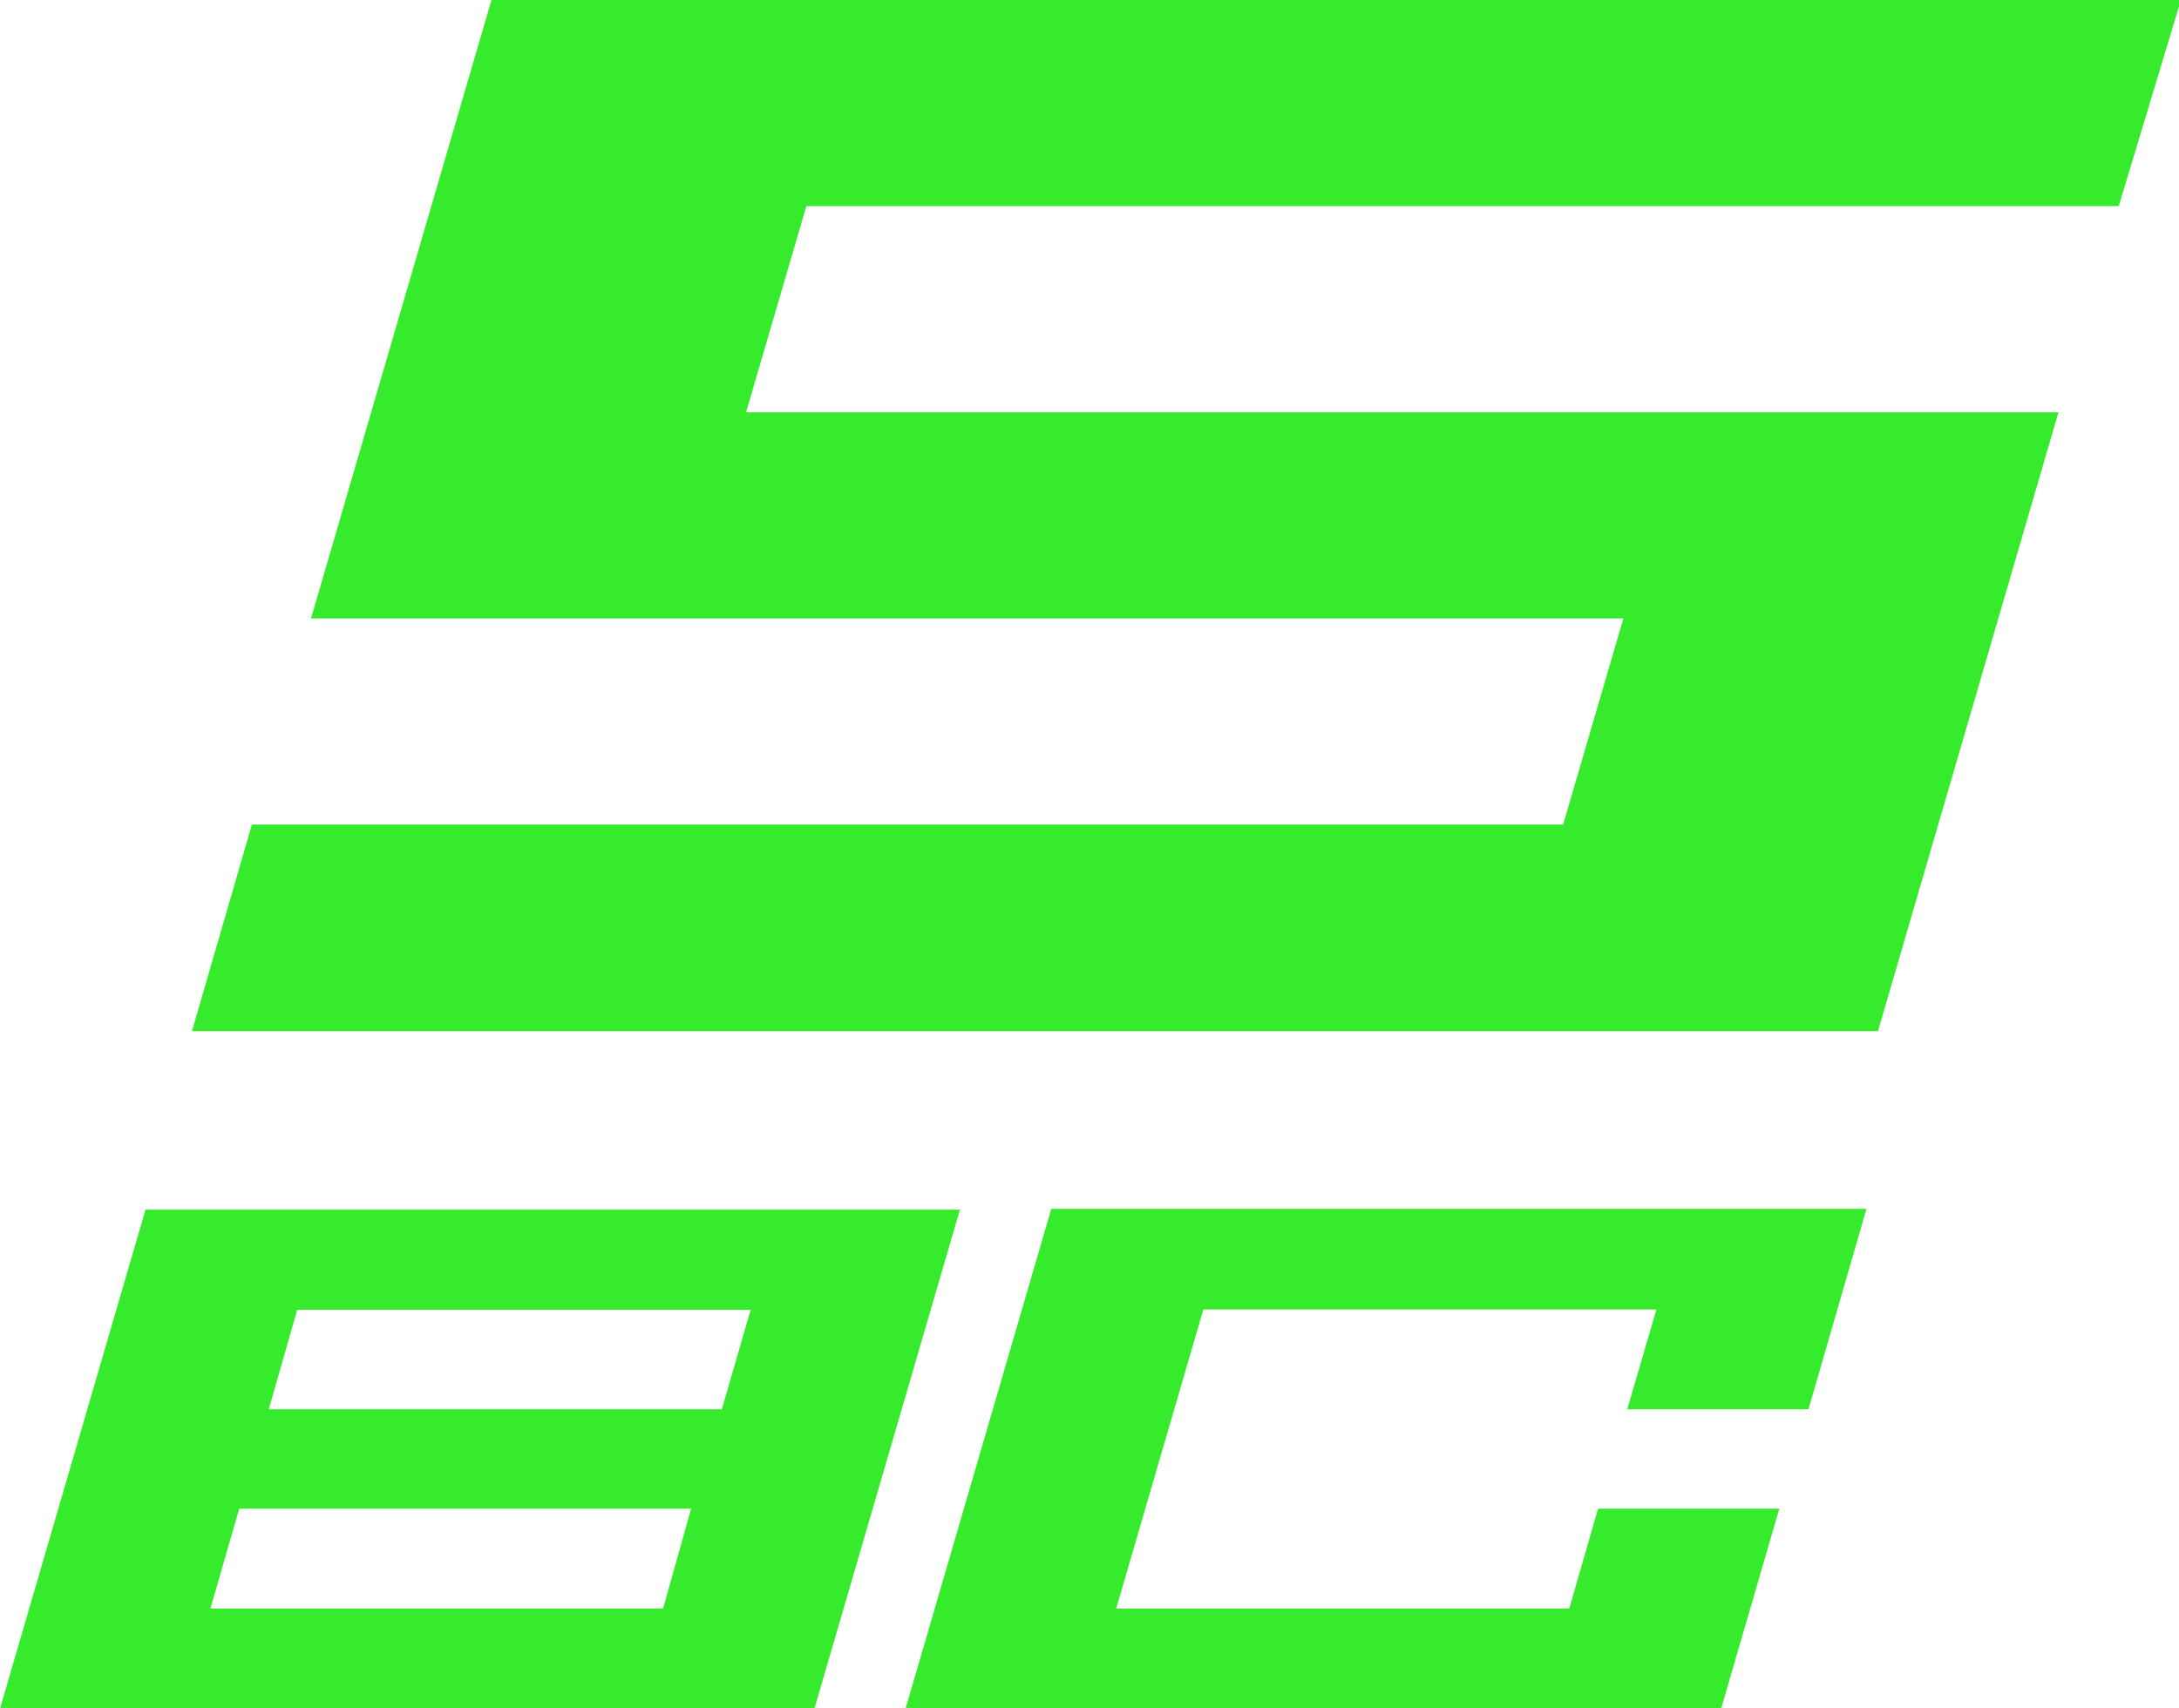
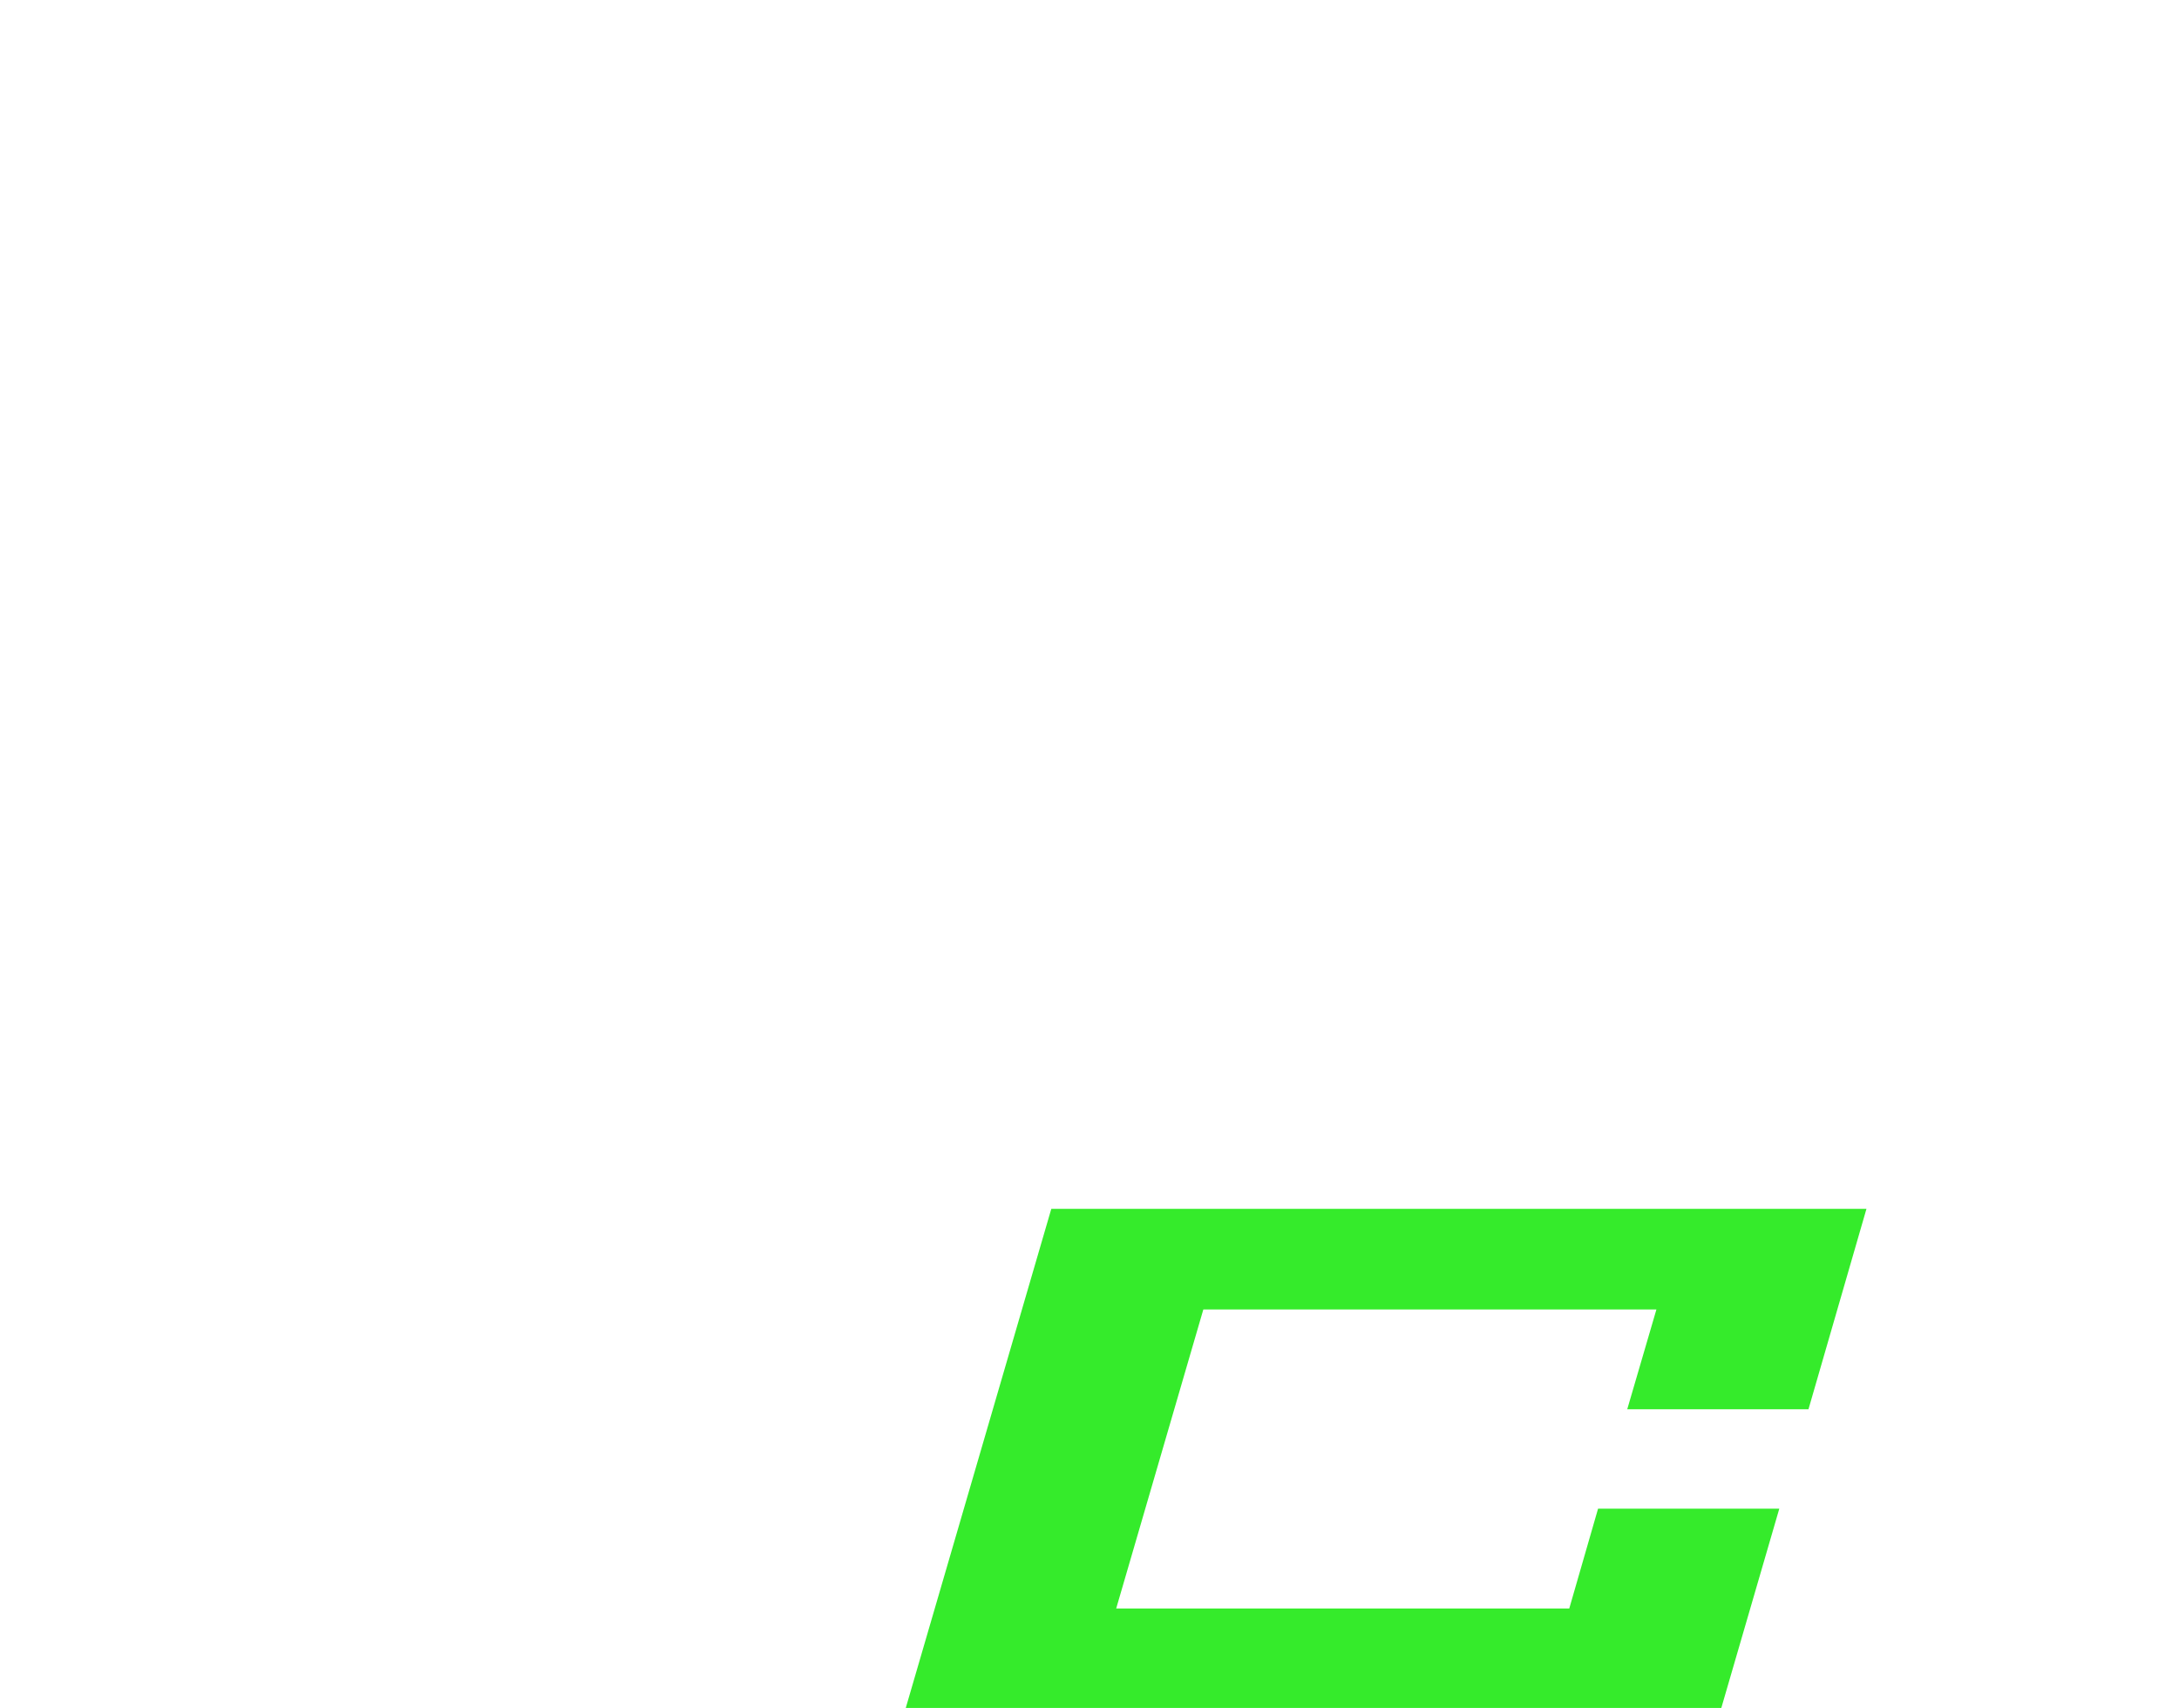
<svg xmlns="http://www.w3.org/2000/svg" viewBox="0 0 56.75 44.49">
  <defs>
    <style>.cls-1{fill:#35eb2b;}</style>
  </defs>
  <g id="Layer_2" data-name="Layer 2">
    <g id="Layer_1-2" data-name="Layer 1">
      <g id="icon">
-         <path class="cls-1" d="M5,26.86l1.56-5.38H40.71l1.57-5.37H8.1L12.8,0h44L55.18,5.37H21l-1.57,5.37H53.61l-4.7,16.12Z" />
-         <path class="cls-1" d="M25,31.51l-3.79,13H0l3.79-13ZM6.23,39.3l-.75,2.6H17.27L18,39.3Zm1.51-5.18L7,36.71h11.8l.75-2.59Z" />
        <path class="cls-1" d="M47.1,36.71H42.38l.76-2.6H31.34L29.07,41.9h11.8l.75-2.6h4.72l-1.51,5.19H23.59l3.79-13H48.61Z" />
      </g>
    </g>
  </g>
</svg>